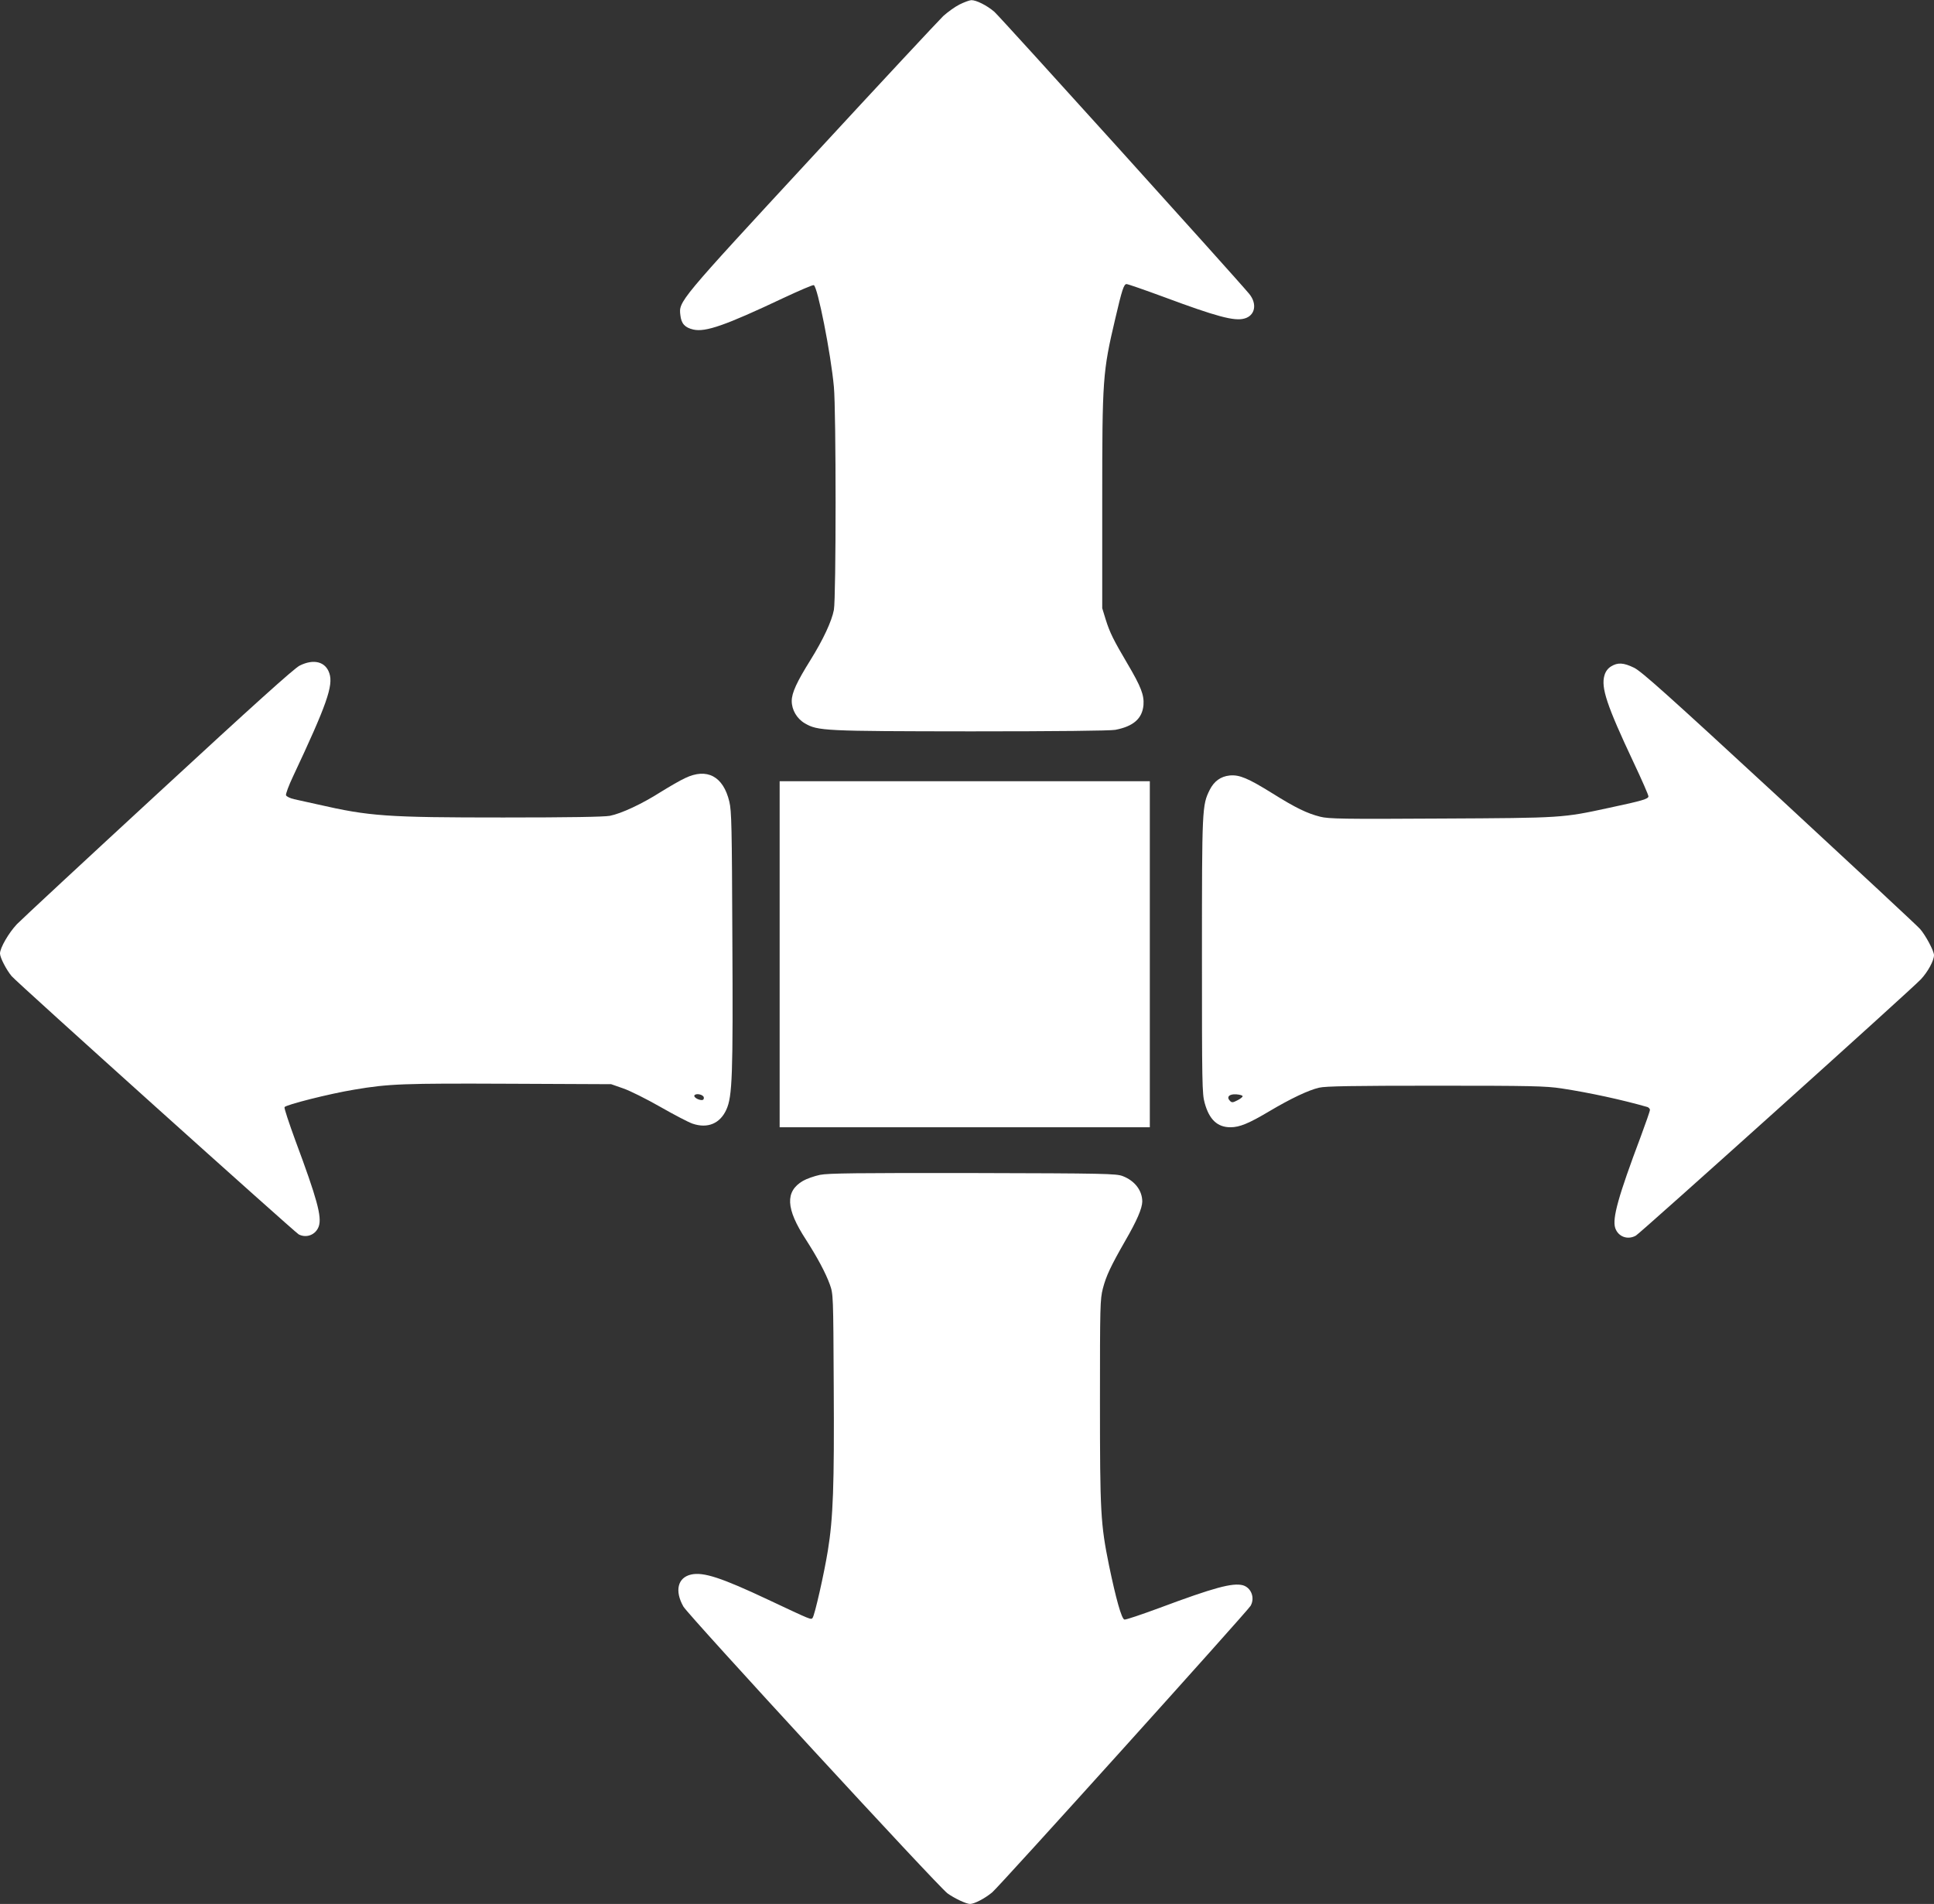
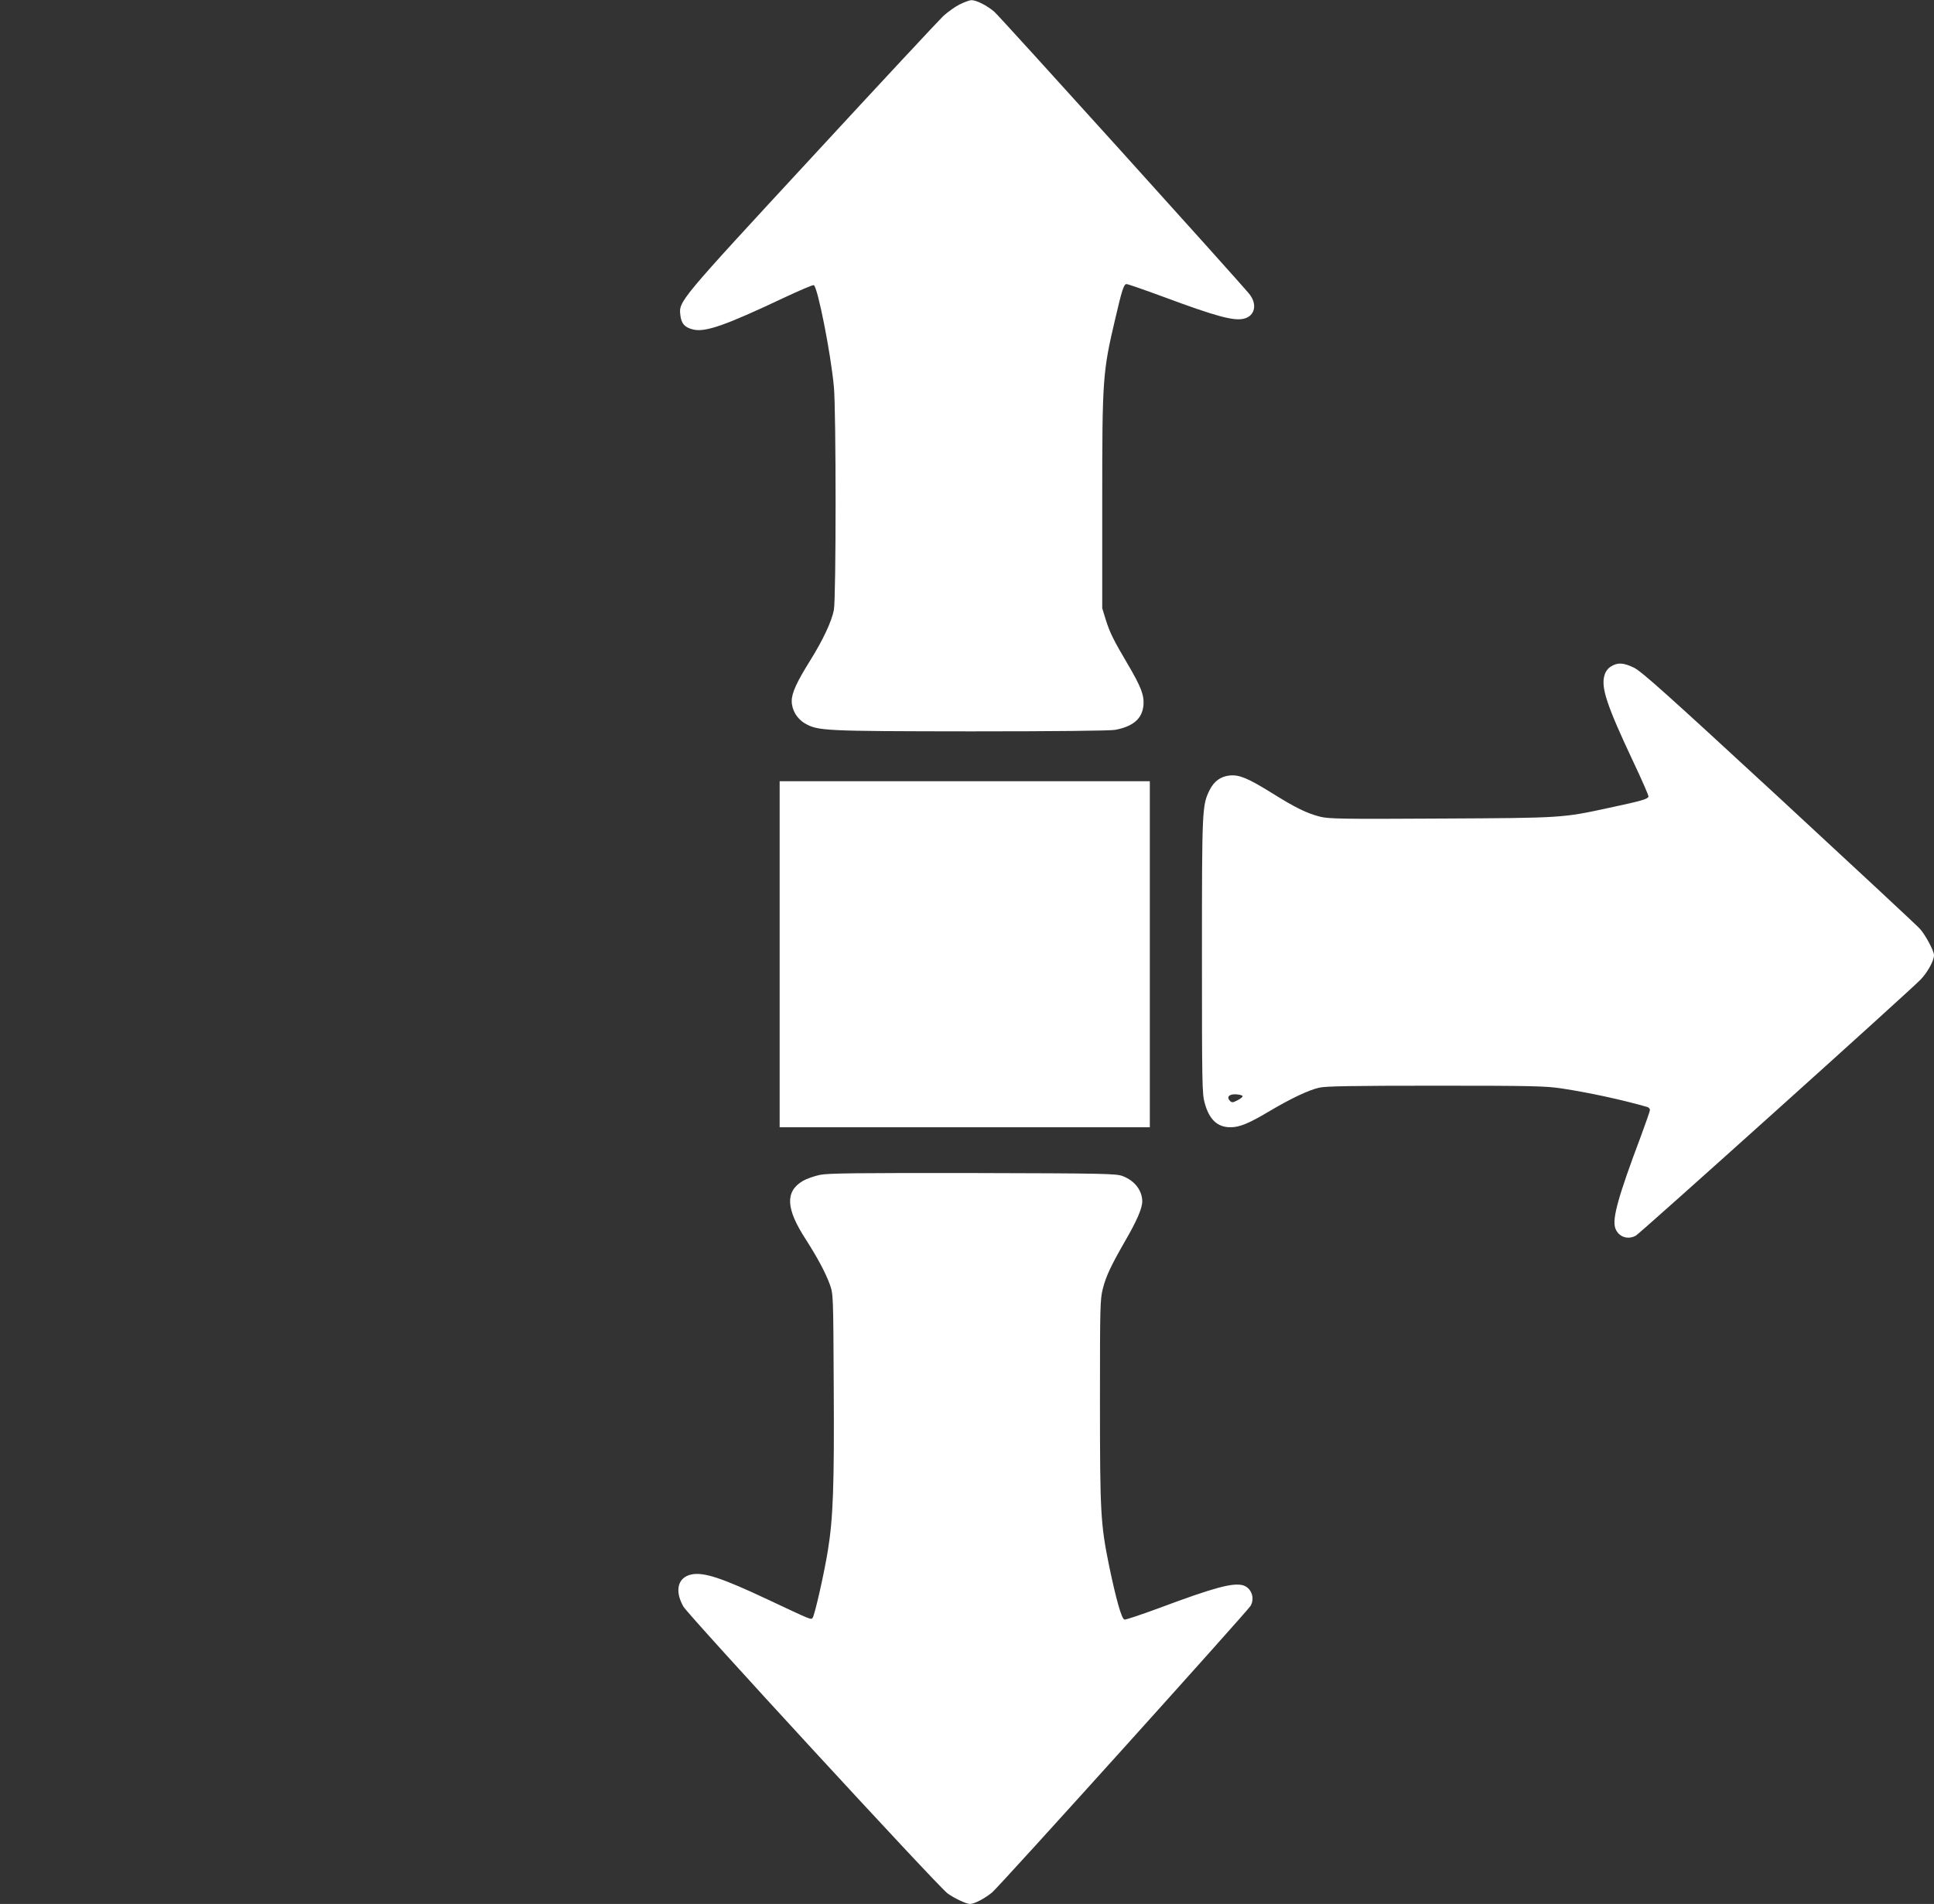
<svg xmlns="http://www.w3.org/2000/svg" version="1.0" width="1280pt" height="1260pt" viewBox="0 0 1280 1260" preserveAspectRatio="xMidYMid meet">
  <rect x="0" y="0" width="1280" height="1260" fill="#333333" stroke="none" />
  <g transform="translate(0,1260) scale(0.1,-0.1)" fill="#ffffff" stroke="none">
    <path d="M6350 12570 c-30 -15 -78 -50 -107 -76 -28 -27 -421 -448 -872 -937 -884 -956 -879 -951 -868 -1043 6 -56 30 -82 86 -95 81 -18 211 27 596 209 105 49 195 88 201 85 25 -9 113 -453 133 -673 15 -156 15 -1396 0 -1476 -14 -75 -71 -197 -155 -332 -90 -144 -124 -217 -124 -271 0 -59 34 -117 87 -148 86 -50 126 -52 1099 -53 569 0 921 4 955 10 121 23 179 75 187 164 5 66 -16 121 -105 272 -93 158 -117 205 -145 294 l-23 75 0 710 c0 811 3 852 86 1205 45 193 57 230 75 230 9 0 118 -38 243 -84 352 -131 471 -163 537 -144 71 19 86 97 32 163 -82 100 -1649 1834 -1687 1867 -50 43 -121 78 -153 77 -13 -1 -48 -14 -78 -29z" />
-     <path d="M1983 8195 c-36 -18 -307 -262 -934 -841 -486 -448 -908 -840 -937 -870 -54 -57 -112 -157 -112 -194 0 -27 42 -108 77 -150 35 -42 1872 -1693 1900 -1709 52 -27 114 -2 133 54 21 63 -12 183 -155 567 -42 115 -75 214 -72 221 6 15 297 89 462 116 229 39 327 42 1025 39 l675 -3 80 -28 c44 -15 154 -70 245 -122 91 -52 187 -102 213 -111 100 -34 182 0 224 92 40 87 45 224 40 1137 -3 734 -5 840 -20 902 -40 168 -148 225 -292 156 -33 -15 -105 -57 -160 -91 -127 -81 -263 -144 -339 -159 -40 -7 -267 -11 -705 -11 -773 0 -885 8 -1226 86 -60 13 -132 29 -158 35 -27 6 -51 18 -54 26 -3 8 18 65 47 126 222 472 267 600 240 681 -25 77 -103 98 -197 51z m2675 -2857 c2 -11 -3 -18 -13 -18 -25 0 -56 20 -49 31 10 16 58 6 62 -13z" />
    <path d="M10663 8190 c-21 -13 -36 -32 -44 -59 -24 -81 15 -199 192 -575 55 -116 99 -217 99 -226 0 -17 -39 -29 -260 -76 -310 -67 -306 -67 -1112 -71 -651 -4 -745 -2 -800 12 -87 22 -162 58 -317 155 -161 100 -218 124 -282 118 -60 -6 -104 -38 -133 -96 -50 -101 -51 -120 -51 -1097 0 -841 1 -915 18 -974 30 -110 84 -161 171 -161 60 0 121 25 257 106 140 83 259 140 330 156 41 10 225 13 769 13 634 0 729 -2 835 -18 184 -28 401 -75 568 -123 9 -3 17 -12 17 -19 0 -8 -28 -88 -61 -177 -149 -396 -189 -541 -169 -604 19 -58 82 -82 137 -51 30 17 1827 1632 1886 1696 46 49 87 124 87 160 0 28 -56 132 -92 173 -18 21 -438 411 -933 869 -742 685 -911 836 -960 860 -70 34 -108 36 -152 9z m-2439 -2845 c0 -5 -16 -18 -35 -27 -29 -15 -36 -16 -48 -4 -26 26 -6 47 41 44 24 -2 43 -7 42 -13z" />
    <path d="M5160 6285 l0 -1145 1225 0 1225 0 0 1145 0 1145 -1225 0 -1225 0 0 -1145z" />
    <path d="M5427 4825 c-38 -8 -89 -26 -113 -40 -119 -70 -113 -184 19 -387 77 -120 131 -221 159 -298 23 -65 23 -66 26 -680 4 -652 -4 -868 -39 -1082 -24 -149 -87 -428 -101 -445 -11 -13 -4 -16 -293 120 -312 147 -430 185 -511 167 -89 -20 -110 -108 -51 -212 34 -59 1684 -1851 1748 -1898 46 -33 124 -70 149 -70 28 0 96 35 146 76 45 36 1691 1862 1711 1897 30 53 4 120 -51 136 -68 18 -191 -15 -555 -151 -117 -43 -220 -78 -229 -76 -19 4 -56 137 -102 358 -56 276 -60 350 -60 1086 0 630 1 675 19 746 22 85 53 150 148 316 77 133 112 214 113 260 0 73 -49 138 -130 169 -42 16 -115 18 -990 20 -768 1 -958 -1 -1013 -12z" />
  </g>
</svg>